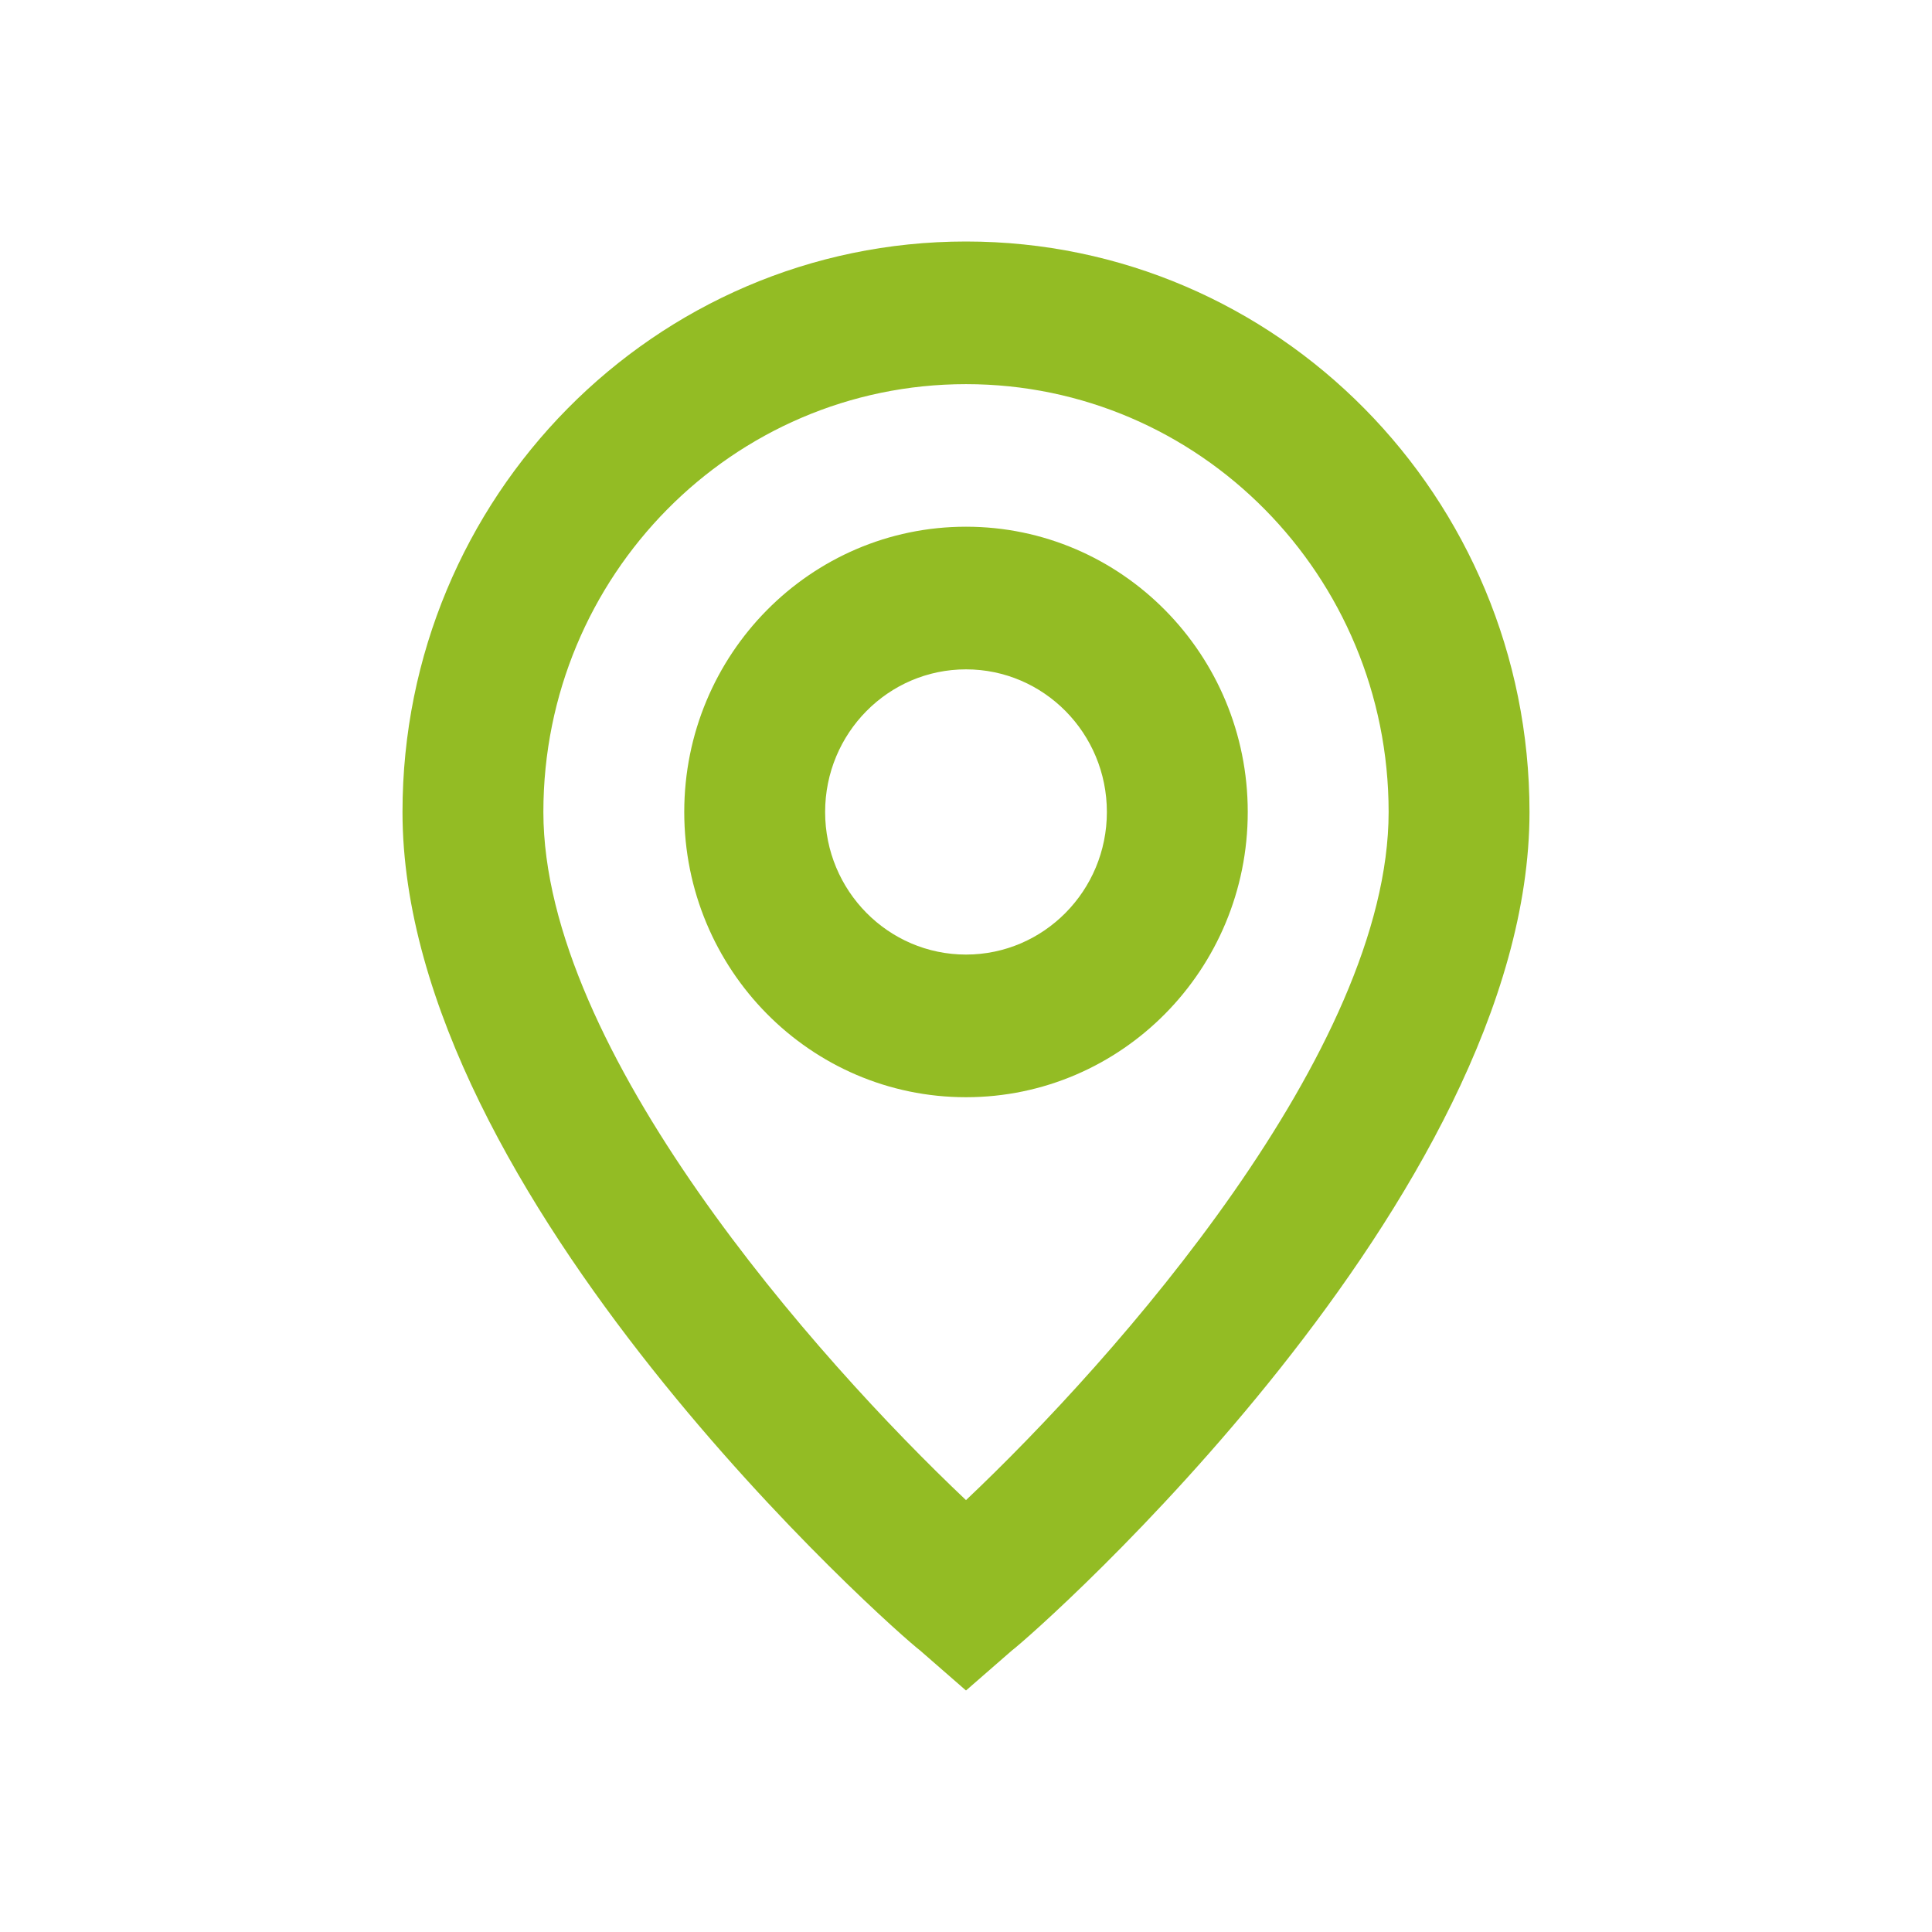
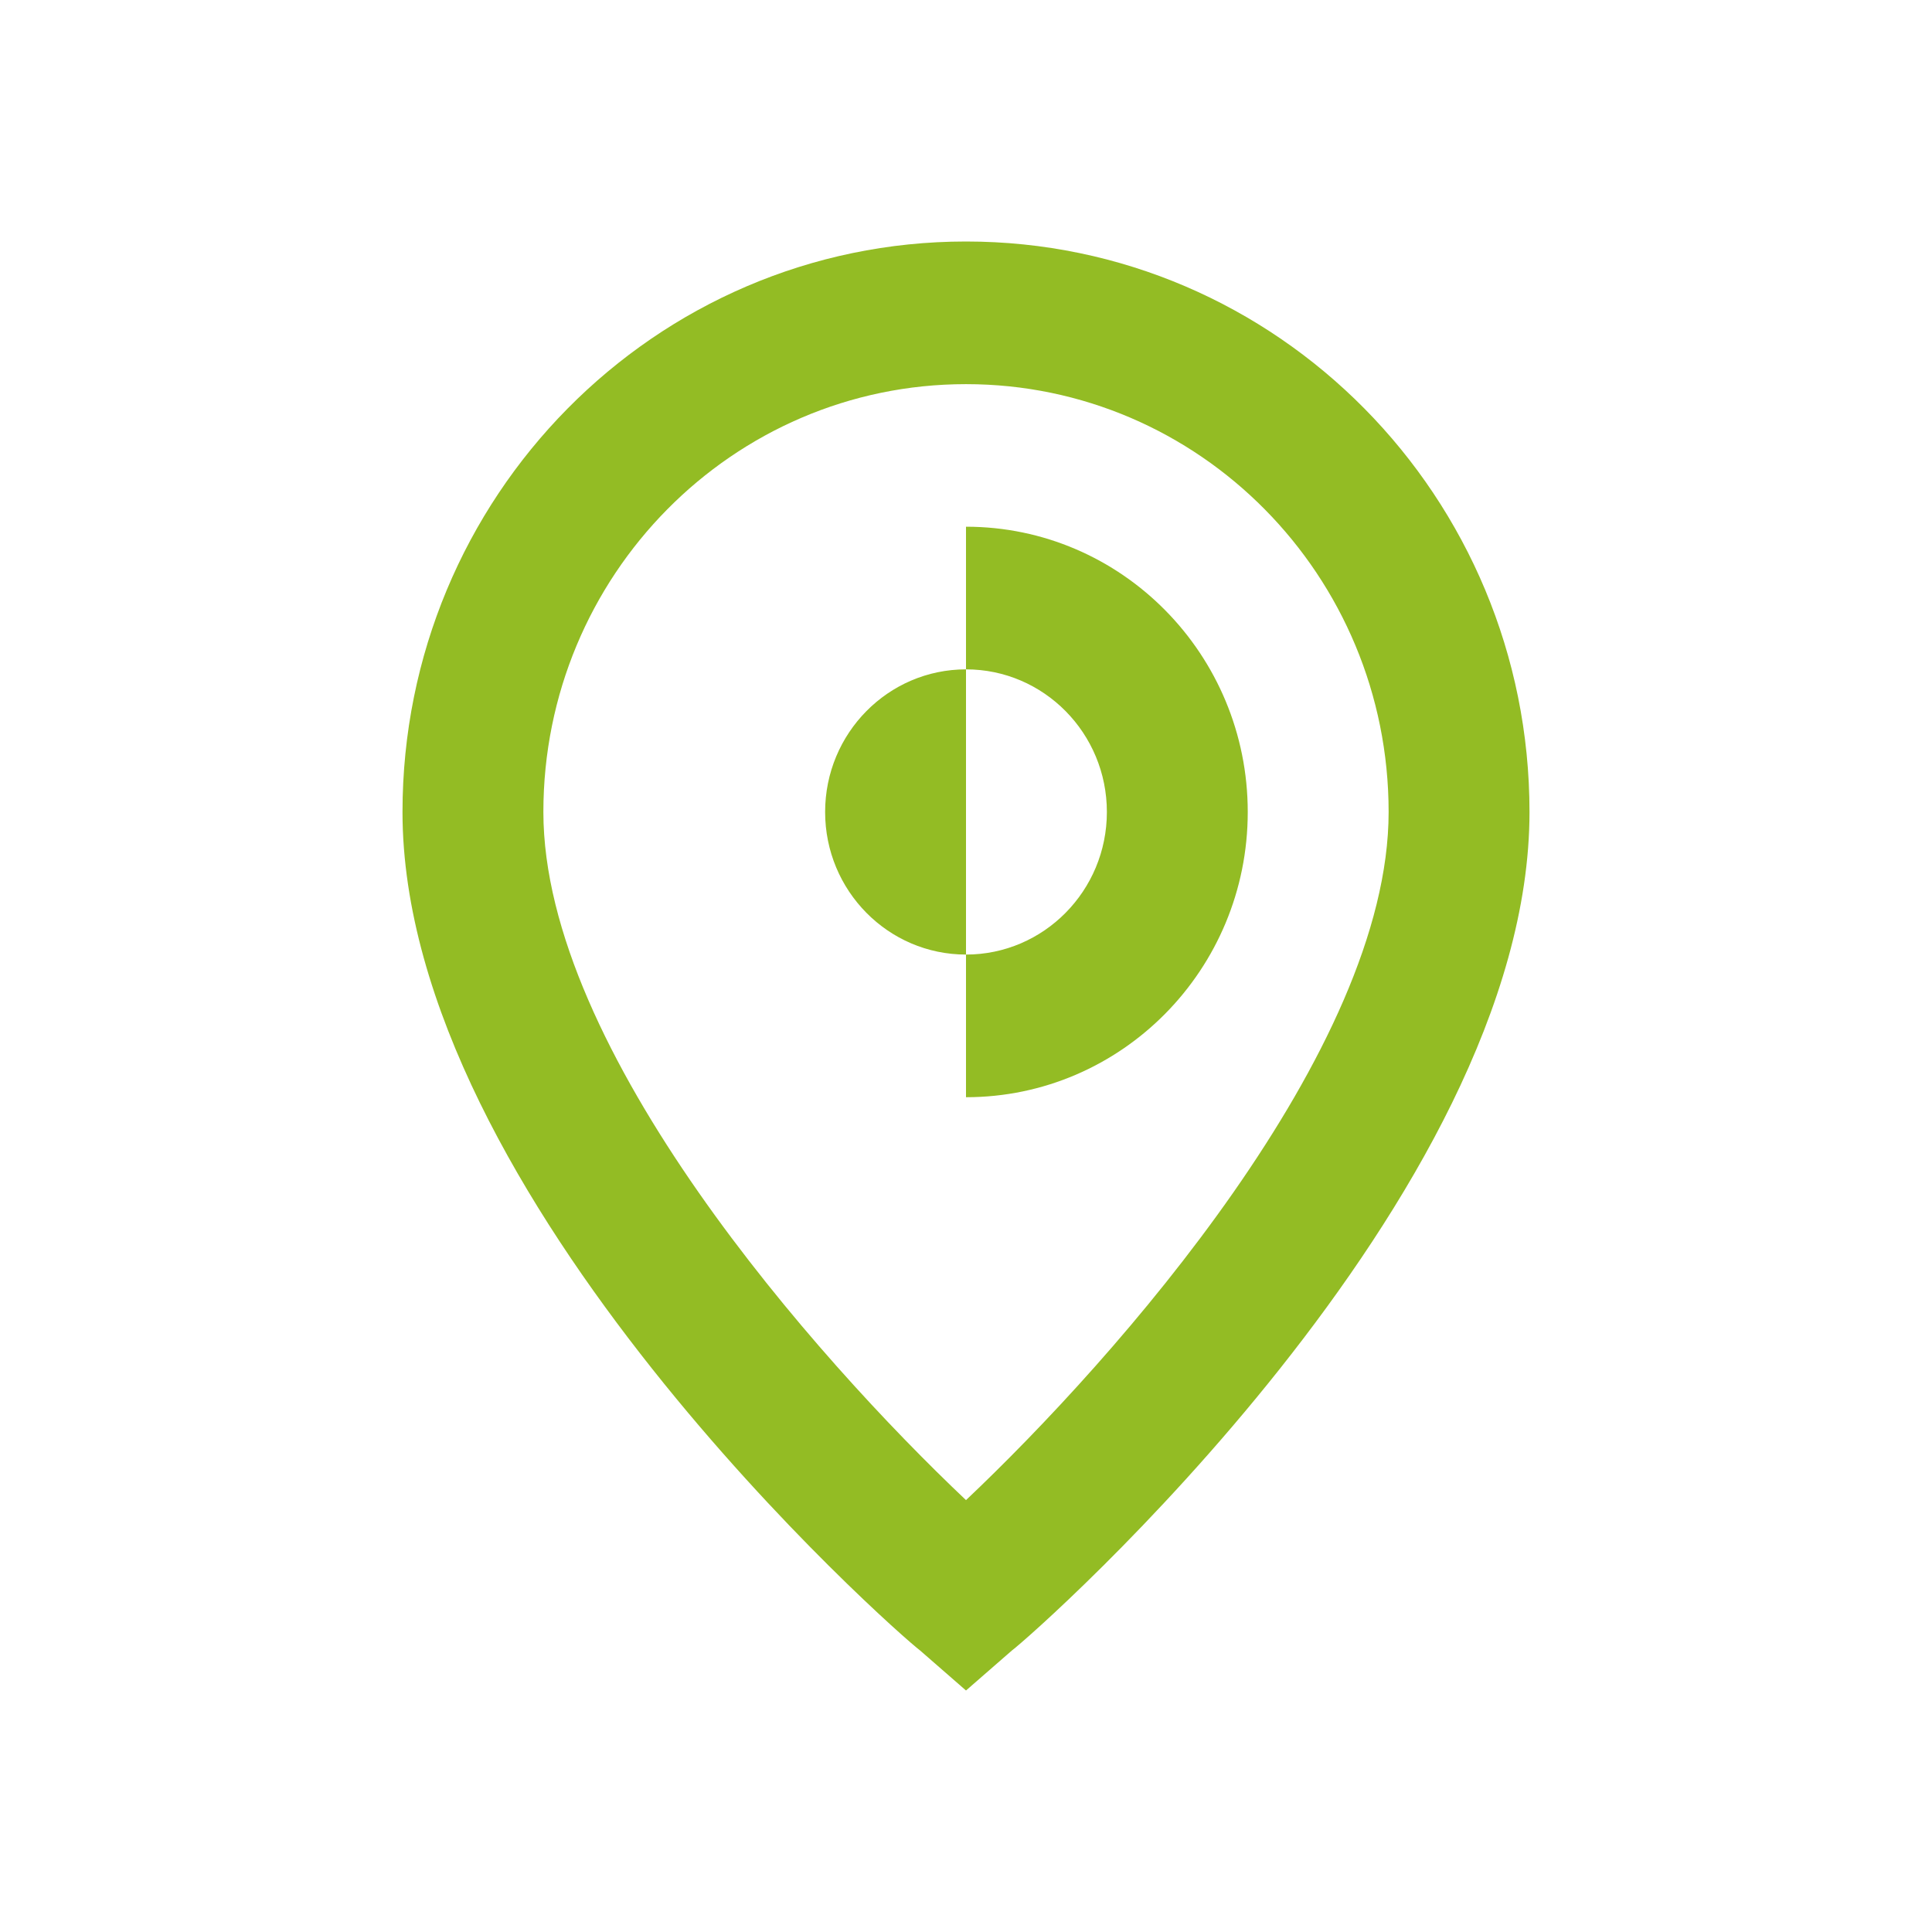
<svg xmlns="http://www.w3.org/2000/svg" width="24" height="24" viewBox="0 0 24 24">
  <g fill="none" fill-rule="evenodd">
    <g fill="#93BC24">
-       <path d="M12 3c3.866 0 7 3.173 7 7.087 0 4.783-6.125 10.187-6.431 10.417L12 21l-.569-.496C11.125 20.274 5 14.87 5 10.087 5 6.173 8.134 3 12 3zm0 1.772c-2.9 0-5.25 2.38-5.25 5.315 0 2.958 3.386 6.785 5.25 8.548 1.864-1.763 5.25-5.59 5.25-8.548 0-2.936-2.35-5.315-5.25-5.315zm0 1.771c1.933 0 3.5 1.587 3.5 3.544S13.933 13.63 12 13.63s-3.5-1.586-3.5-3.543 1.567-3.544 3.5-3.544zm0 1.772c-.966 0-1.75.793-1.75 1.772 0 .978.784 1.771 1.75 1.771s1.75-.793 1.75-1.771c0-.979-.784-1.772-1.75-1.772z" />
+       <path d="M12 3c3.866 0 7 3.173 7 7.087 0 4.783-6.125 10.187-6.431 10.417L12 21l-.569-.496C11.125 20.274 5 14.87 5 10.087 5 6.173 8.134 3 12 3zm0 1.772c-2.9 0-5.25 2.38-5.25 5.315 0 2.958 3.386 6.785 5.25 8.548 1.864-1.763 5.25-5.59 5.25-8.548 0-2.936-2.35-5.315-5.25-5.315zm0 1.771c1.933 0 3.5 1.587 3.5 3.544S13.933 13.63 12 13.63zm0 1.772c-.966 0-1.75.793-1.75 1.772 0 .978.784 1.771 1.75 1.771s1.75-.793 1.75-1.771c0-.979-.784-1.772-1.75-1.772z" />
    </g>
  </g>
</svg>